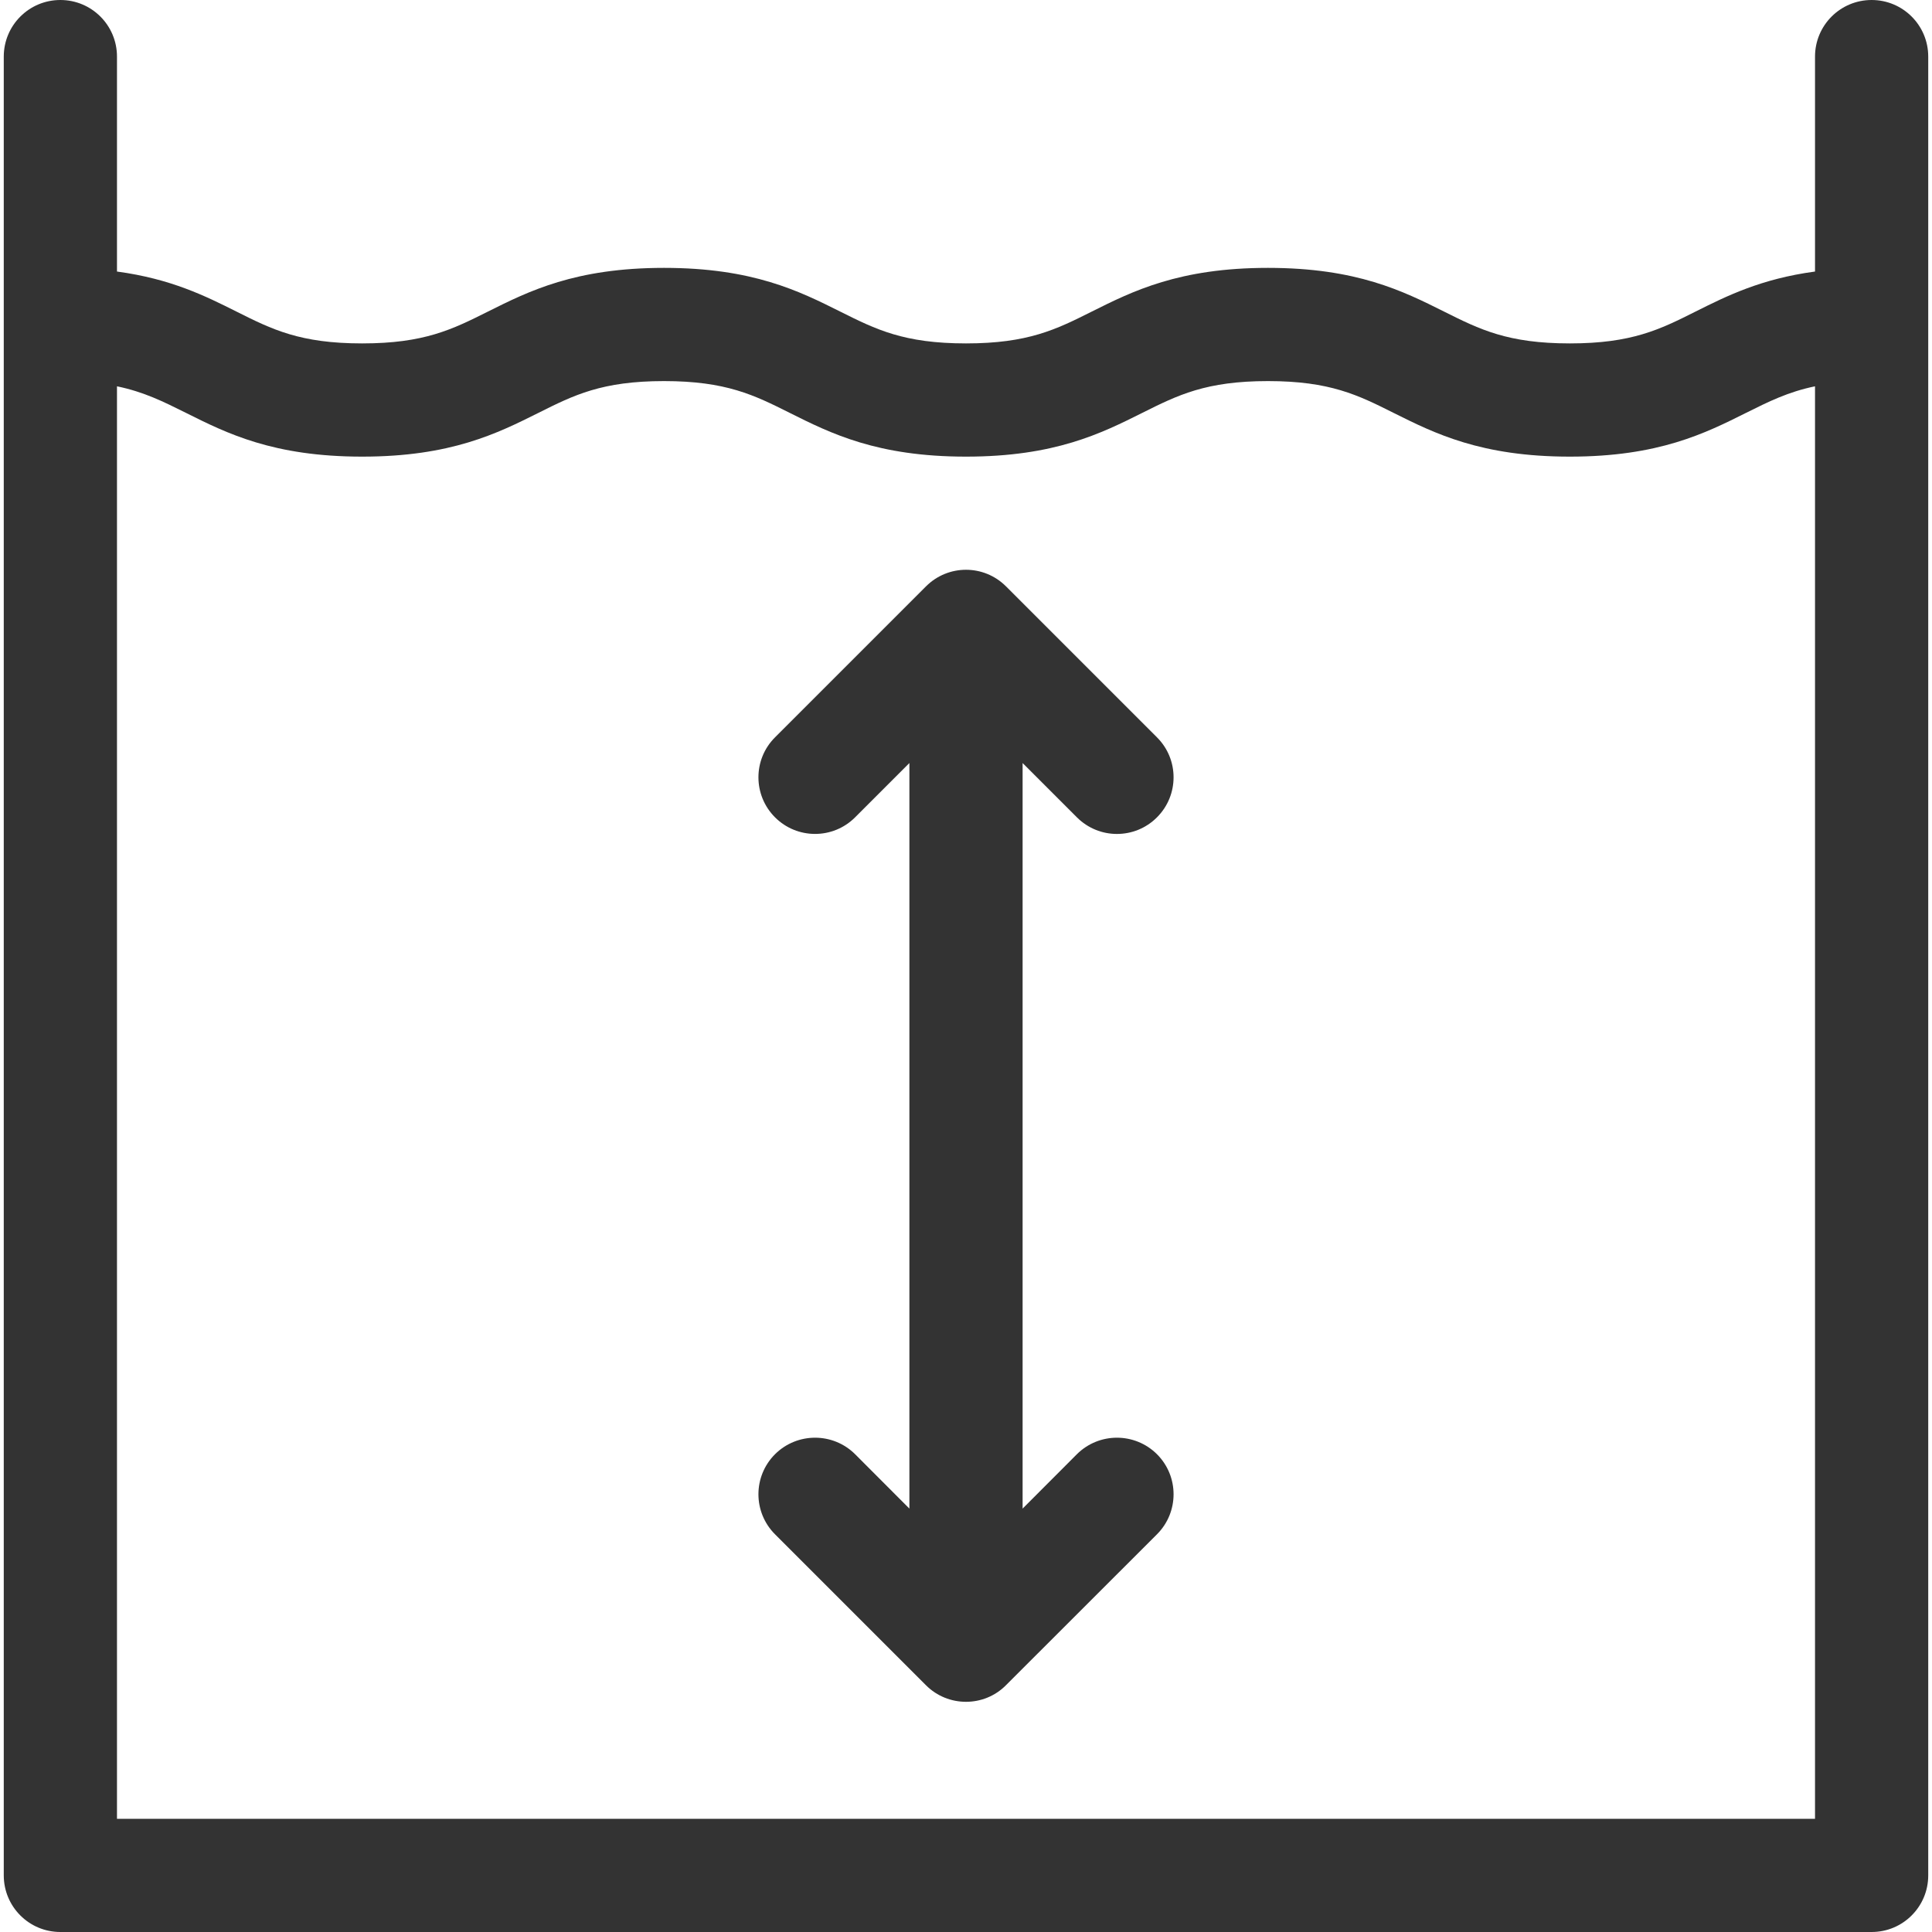
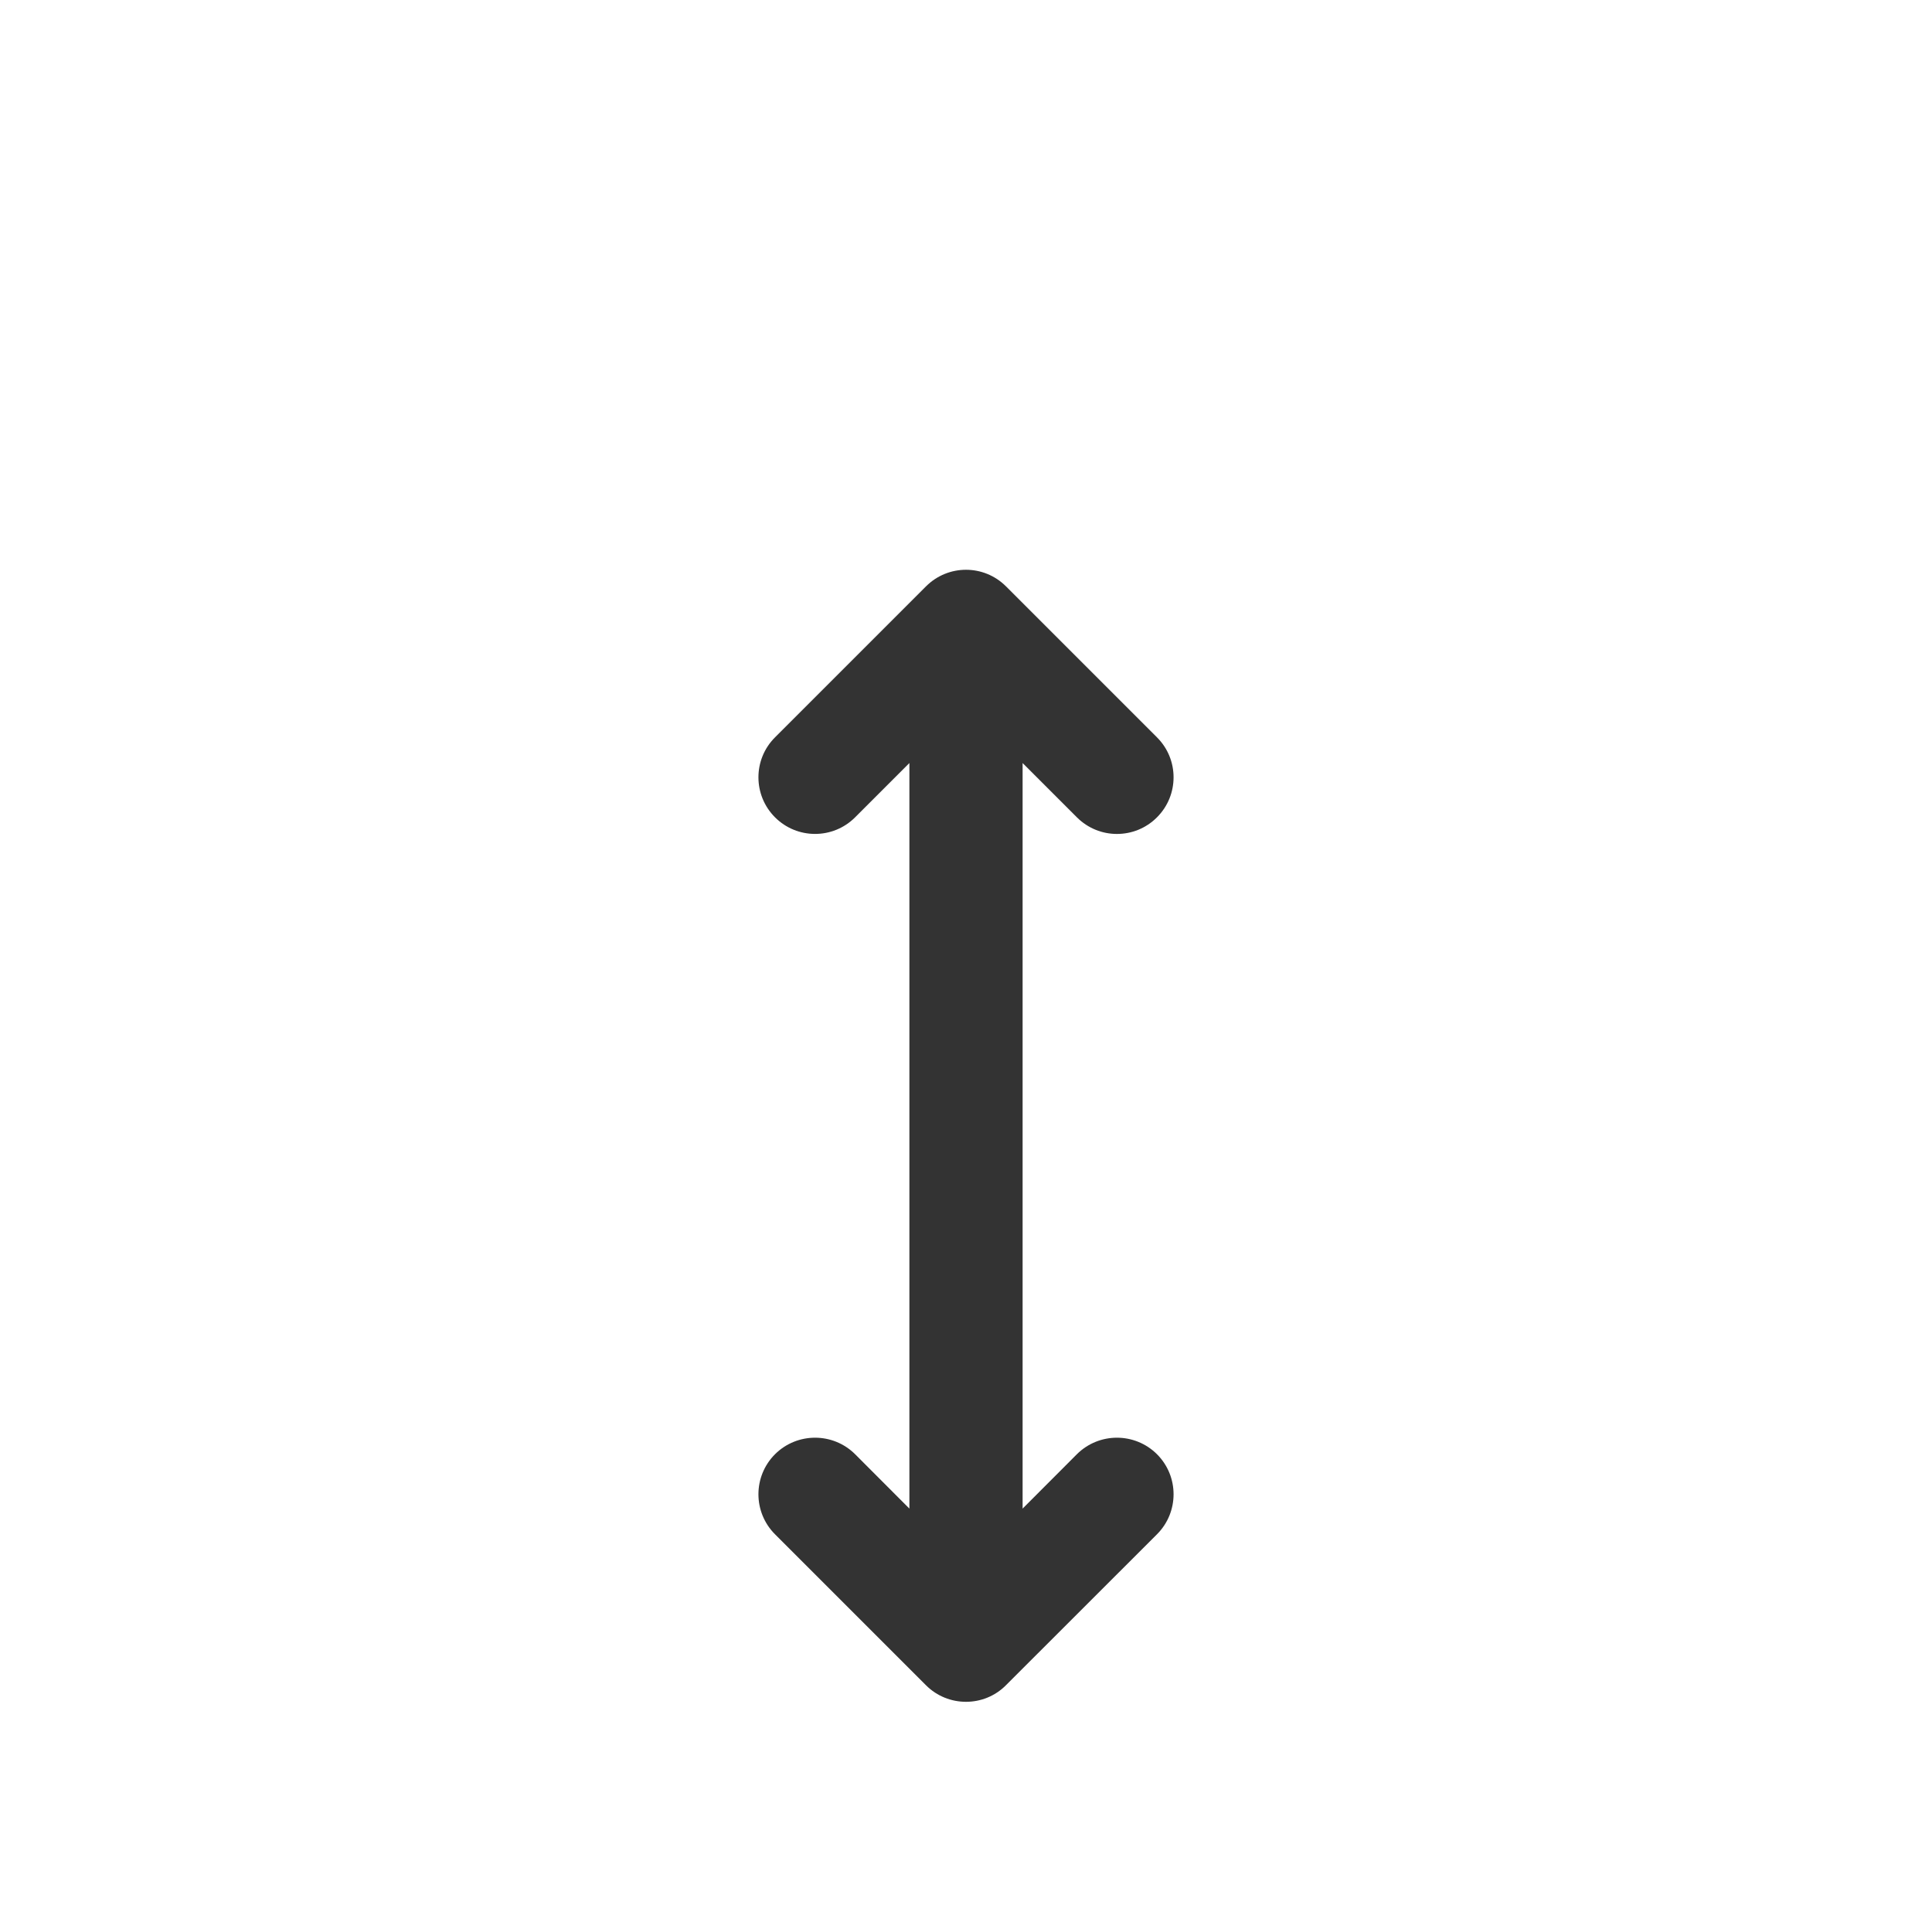
<svg xmlns="http://www.w3.org/2000/svg" width="20" height="20" viewBox="0 0 20 20" fill="none">
-   <path d="M19.375 0C19.051 0 18.789 0.262 18.789 0.586V2.811C18.231 2.886 17.874 3.064 17.551 3.226C17.184 3.41 16.894 3.555 16.251 3.555C15.608 3.555 15.318 3.41 14.95 3.226C14.526 3.014 14.046 2.773 13.126 2.773C12.206 2.773 11.725 3.014 11.301 3.226C10.934 3.41 10.643 3.555 10 3.555C9.357 3.555 9.067 3.41 8.699 3.226C8.275 3.014 7.794 2.773 6.874 2.773C5.954 2.773 5.474 3.014 5.05 3.226C4.682 3.41 4.392 3.555 3.749 3.555C3.106 3.555 2.816 3.41 2.449 3.226C2.126 3.064 1.769 2.886 1.211 2.811V0.586C1.211 0.262 0.949 0 0.625 0C0.301 0 0.039 0.262 0.039 0.586V19.414C0.039 19.738 0.301 20 0.625 20H19.375C19.699 20 19.961 19.738 19.961 19.414V0.586C19.961 0.262 19.699 0 19.375 0ZM1.925 4.274C2.349 4.486 2.83 4.727 3.749 4.727C4.669 4.727 5.149 4.486 5.574 4.274C5.941 4.09 6.231 3.945 6.874 3.945C7.517 3.945 7.808 4.09 8.175 4.274C8.599 4.486 9.08 4.727 10 4.727C10.92 4.727 11.401 4.486 11.825 4.274C12.193 4.09 12.483 3.945 13.126 3.945C13.769 3.945 14.059 4.09 14.426 4.274C14.851 4.486 15.331 4.727 16.251 4.727C17.17 4.727 17.651 4.486 18.075 4.274C18.308 4.158 18.509 4.057 18.789 3.999V18.828H1.211V3.999C1.491 4.057 1.692 4.158 1.925 4.274Z" fill="#333333" />
  <path d="M8.852 15.054C8.623 14.826 8.252 14.826 8.023 15.054C7.794 15.283 7.794 15.654 8.023 15.883L9.586 17.446C9.7 17.56 9.85 17.617 10 17.617C10.15 17.617 10.3 17.56 10.414 17.445L11.977 15.883C12.206 15.654 12.206 15.283 11.977 15.054C11.748 14.826 11.377 14.826 11.148 15.054L10.586 15.617V7.899L11.148 8.461C11.263 8.576 11.413 8.633 11.562 8.633C11.713 8.633 11.862 8.576 11.977 8.461C12.206 8.232 12.206 7.861 11.977 7.633L10.414 6.07C10.185 5.841 9.815 5.841 9.586 6.07L8.023 7.633C7.794 7.861 7.794 8.232 8.023 8.461C8.252 8.69 8.623 8.69 8.852 8.461L9.414 7.899V15.617L8.852 15.054Z" fill="#333333" />
</svg>